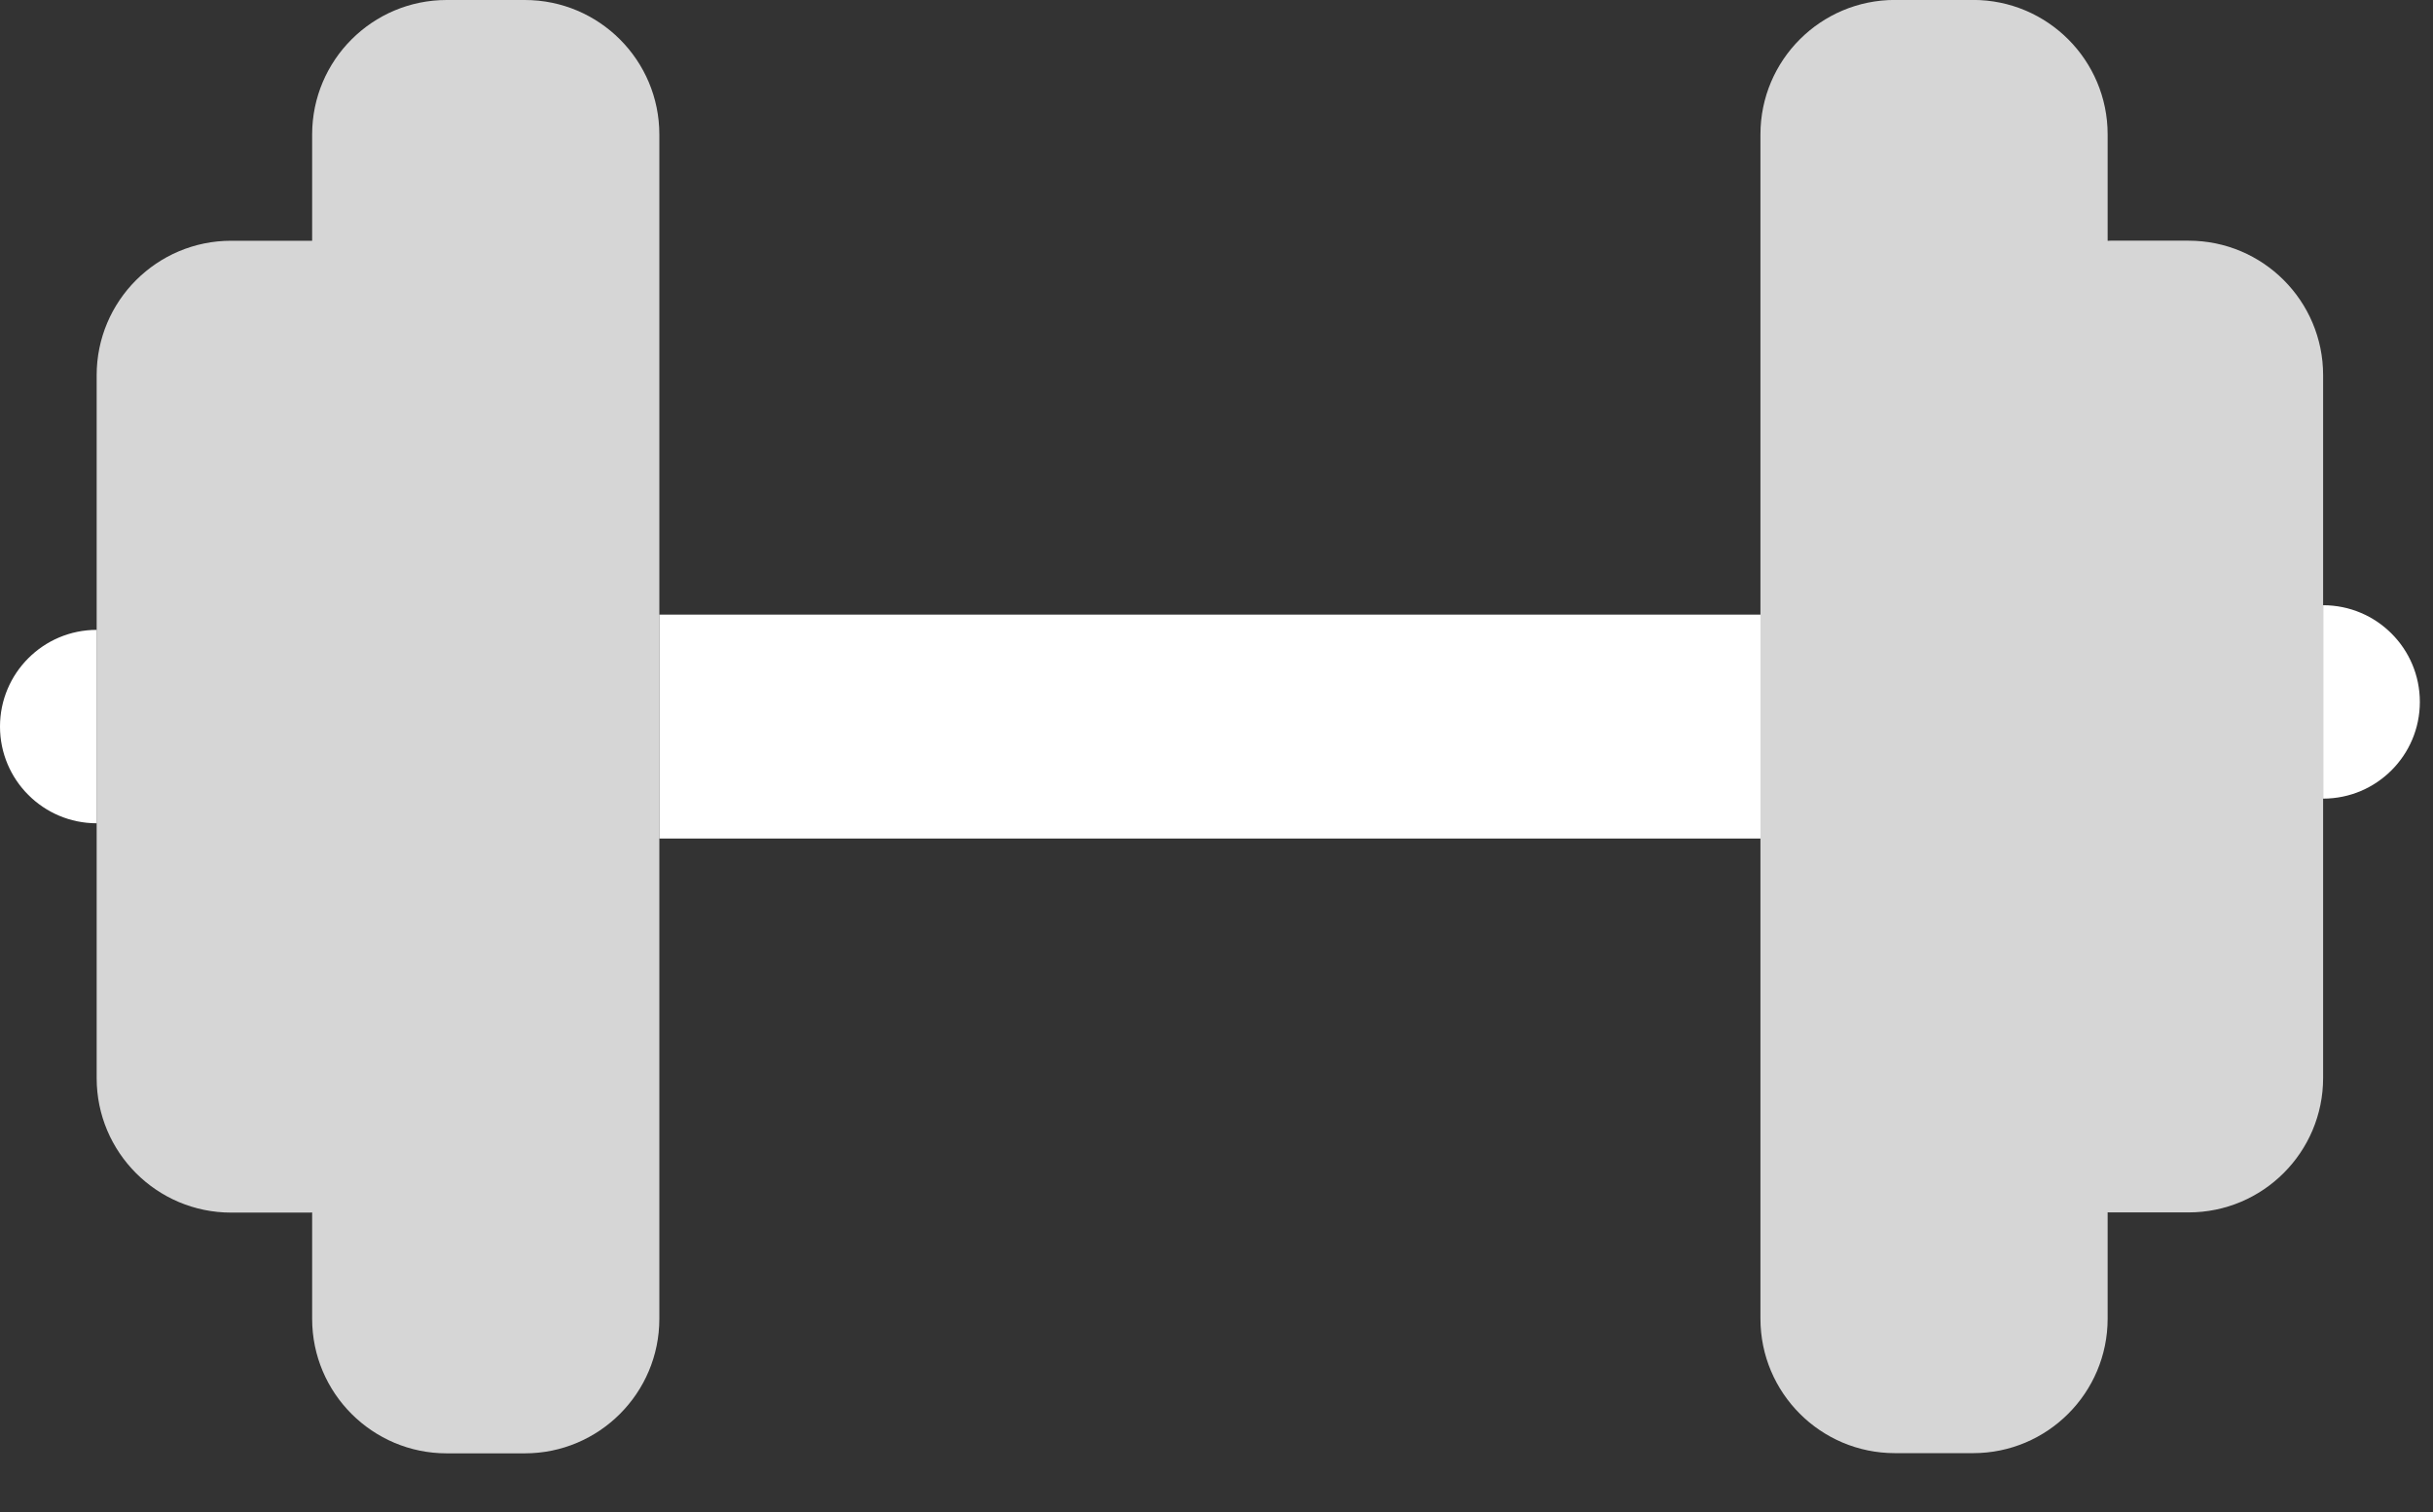
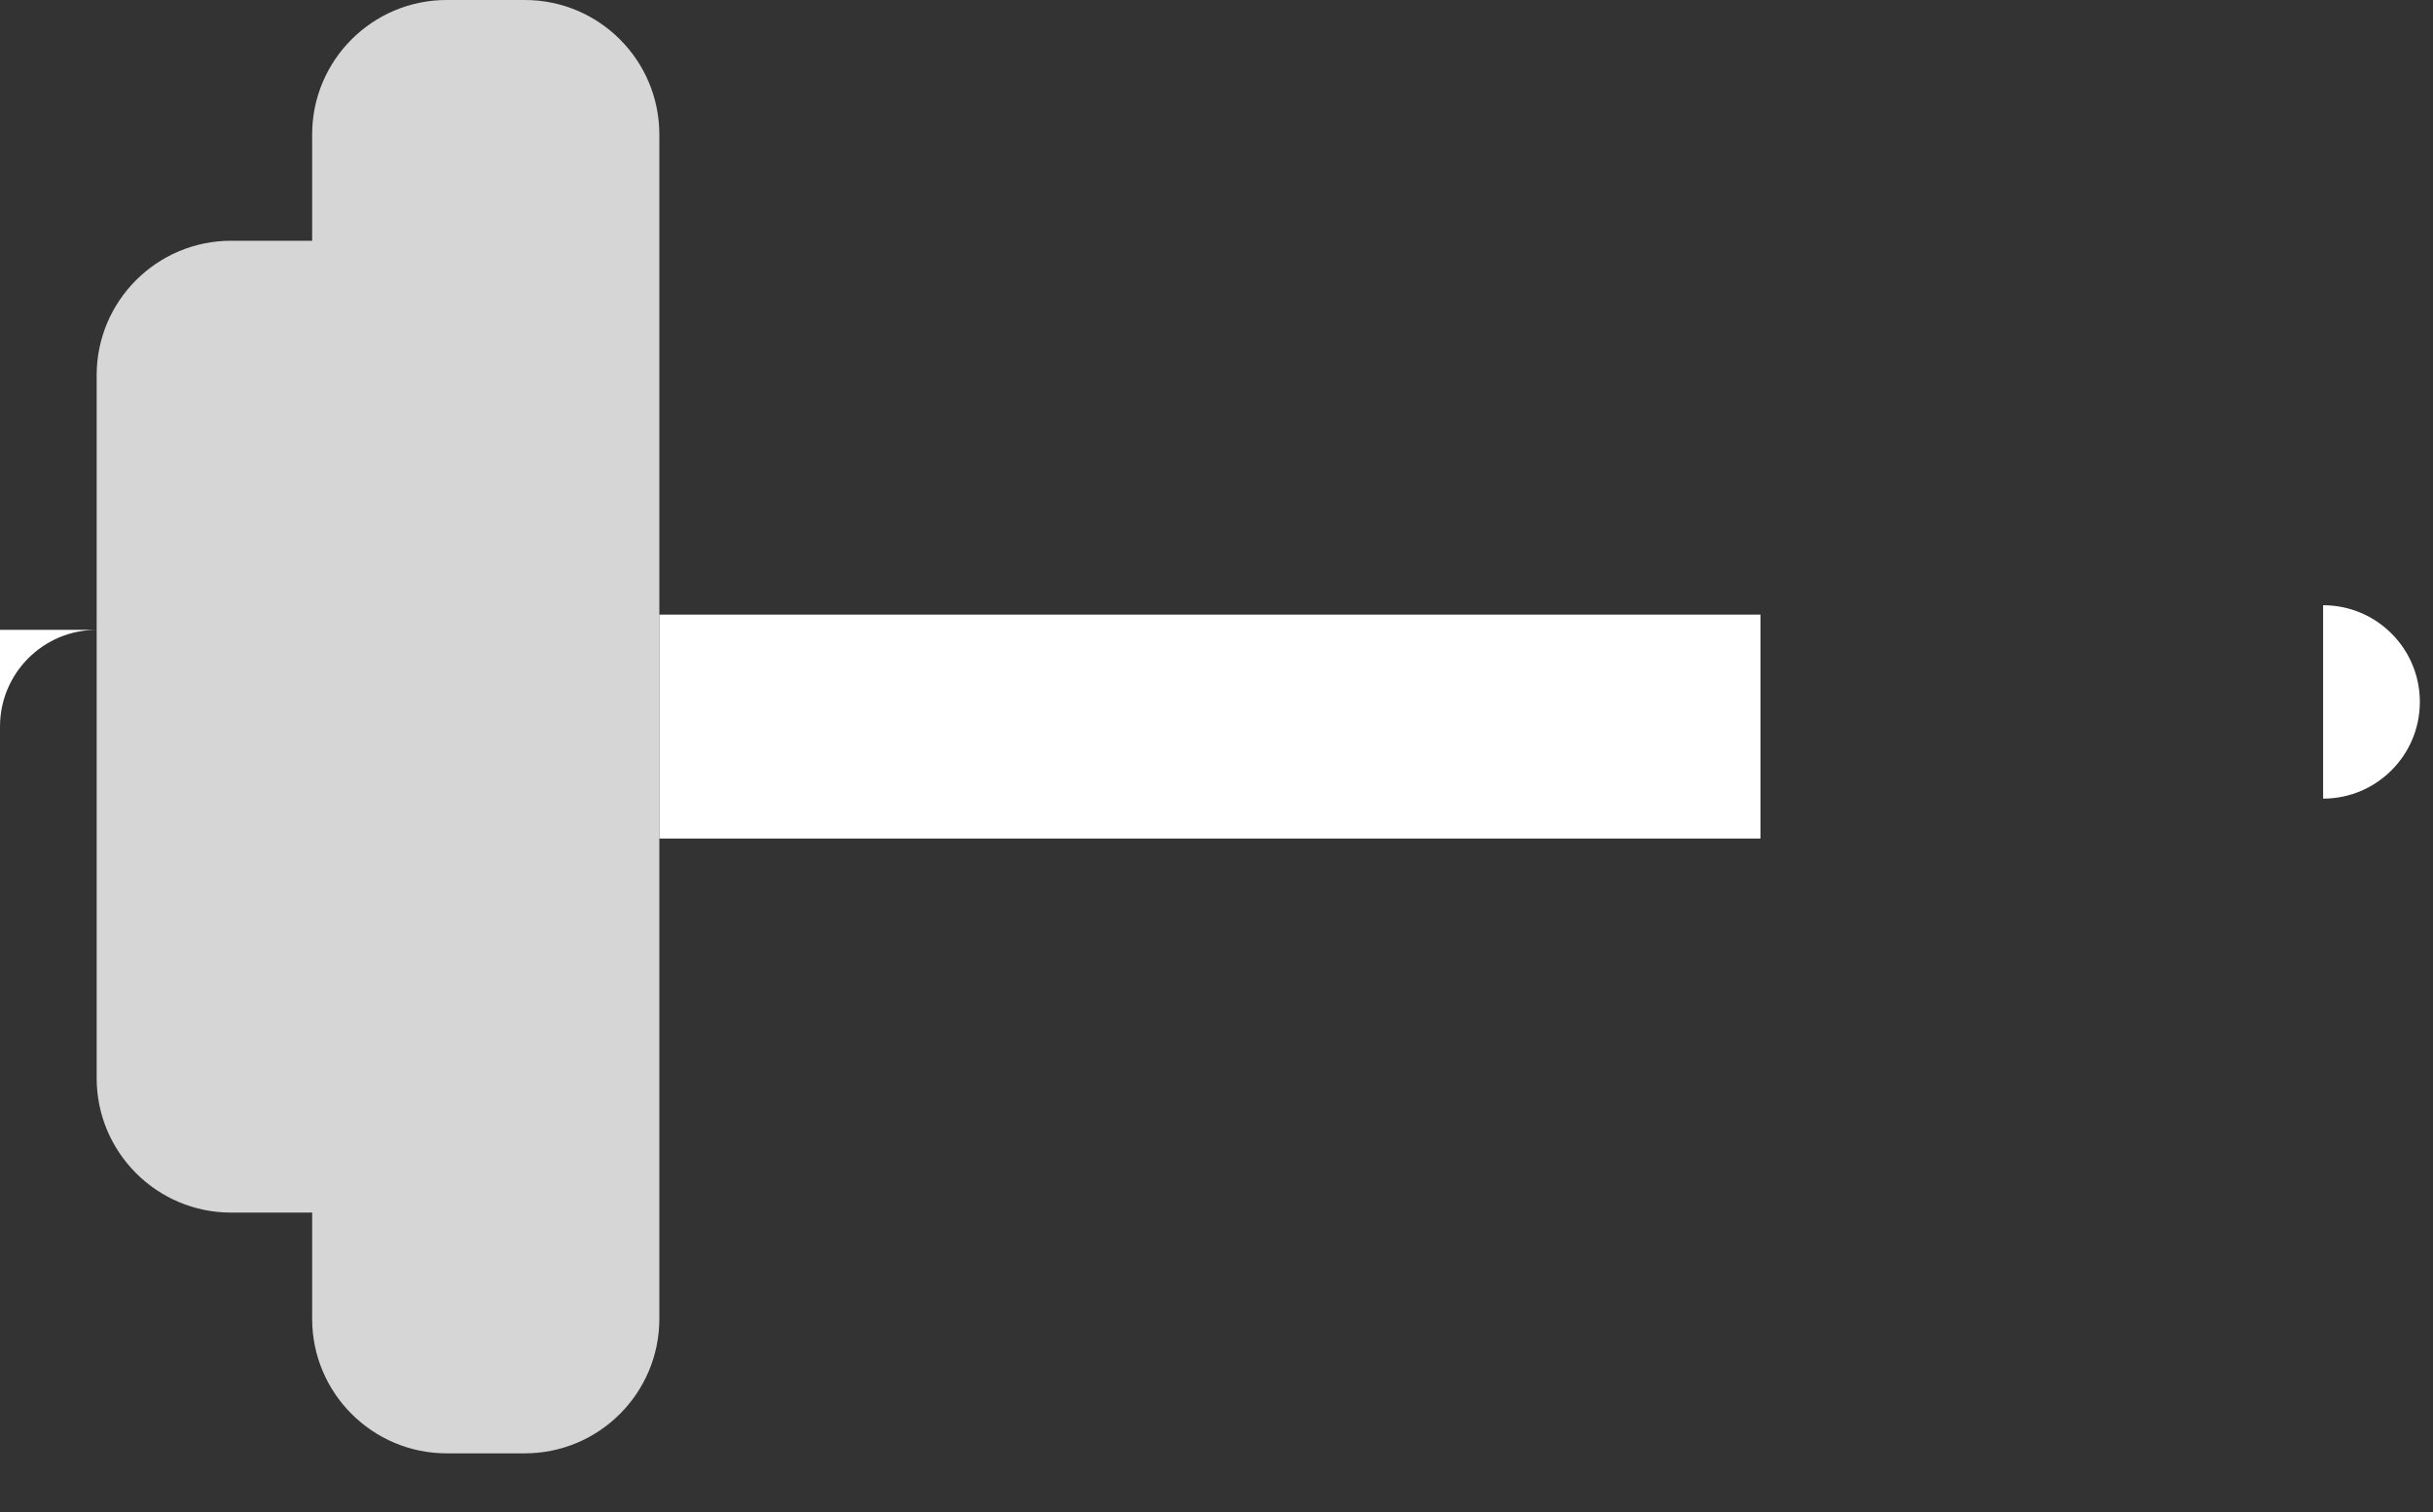
<svg xmlns="http://www.w3.org/2000/svg" width="37" height="23" viewBox="0 0 37 23" fill="none">
  <rect x="0" y="0" width="37" height="23" fill="#333333" stroke="none" />
  <g clip-path="url(#clip0_779_2813)">
    <path opacity="0.8" d="M7.981 0H6.793C5.664 0 4.747 0.916 4.747 2.046V3.663C4.732 3.663 4.719 3.662 4.704 3.662H3.516C2.386 3.662 1.47 4.578 1.47 5.708V16.399C1.47 17.529 2.386 18.445 3.516 18.445H4.704C4.719 18.445 4.732 18.443 4.747 18.443V20.061C4.747 21.19 5.664 22.107 6.793 22.107H7.981C9.111 22.107 10.027 21.19 10.027 20.061V2.046C10.027 0.916 9.111 0 7.981 0Z" fill="white" />
-     <path opacity="0.8" d="M33.283 3.661H32.095C32.08 3.661 32.067 3.663 32.052 3.663V2.045C32.052 0.915 31.136 -0.001 30.006 -0.001H28.818C27.688 -0.001 26.772 0.915 26.772 2.045V20.058C26.772 21.188 27.688 22.104 28.818 22.104H30.006C31.136 22.104 32.052 21.188 32.052 20.058V18.441C32.067 18.441 32.08 18.442 32.095 18.442H33.283C34.413 18.442 35.329 17.526 35.329 16.396V5.707C35.329 4.577 34.413 3.661 33.283 3.661Z" fill="white" />
    <path d="M35.329 9.206V12.148C36.141 12.148 36.8 11.489 36.8 10.677C36.8 9.864 36.141 9.206 35.329 9.206Z" fill="white" />
-     <path d="M1.471 9.581C0.659 9.581 0 10.24 0 11.052C0 11.864 0.659 12.523 1.471 12.523V9.581Z" fill="white" />
+     <path d="M1.471 9.581C0.659 9.581 0 10.24 0 11.052V9.581Z" fill="white" />
    <path d="M26.773 9.349H10.027V12.755H26.773V9.349Z" fill="white" />
  </g>
  <defs>
    <clipPath id="clip0_779_2813">
      <rect width="36.8" height="22.104" fill="white" />
    </clipPath>
  </defs>
</svg>